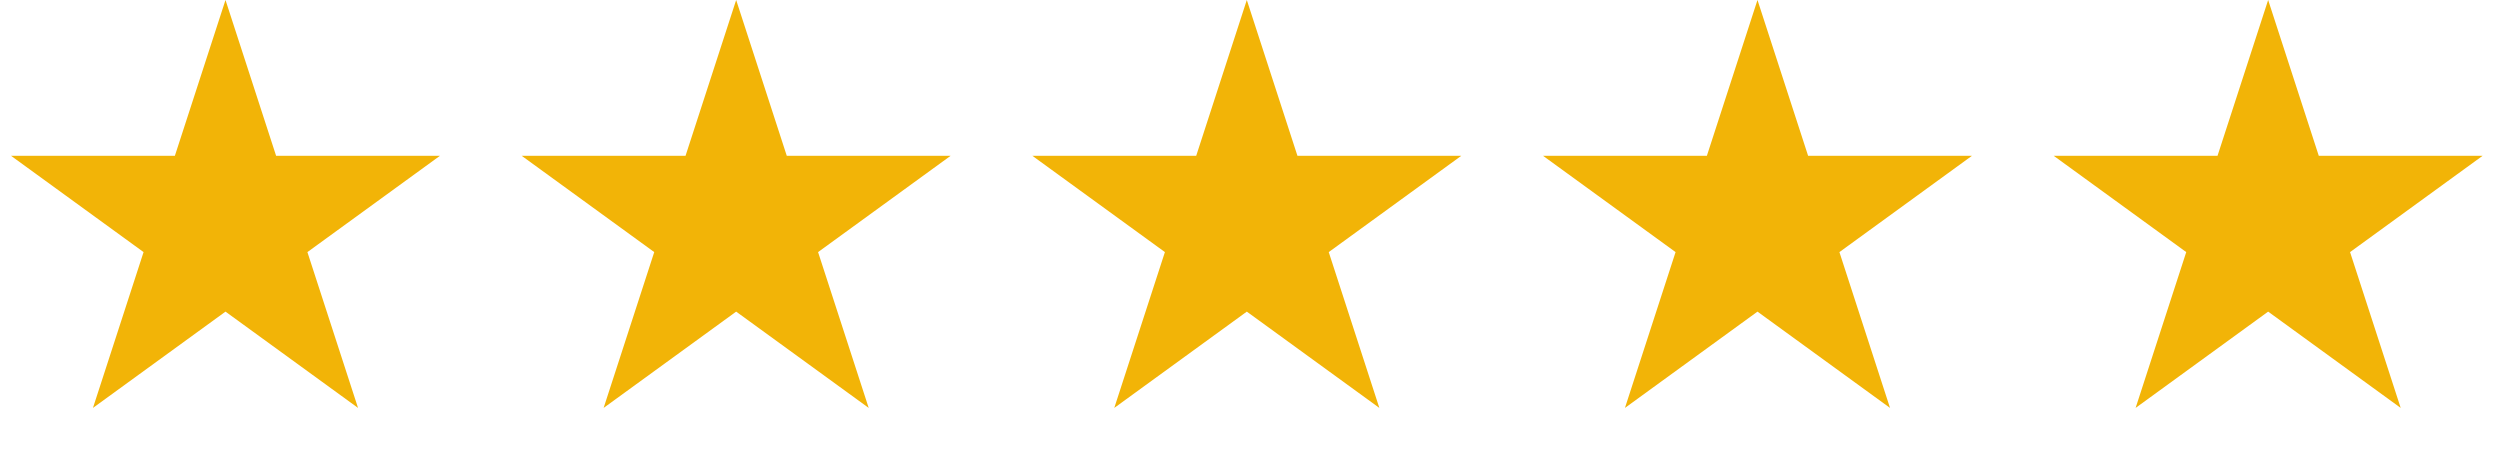
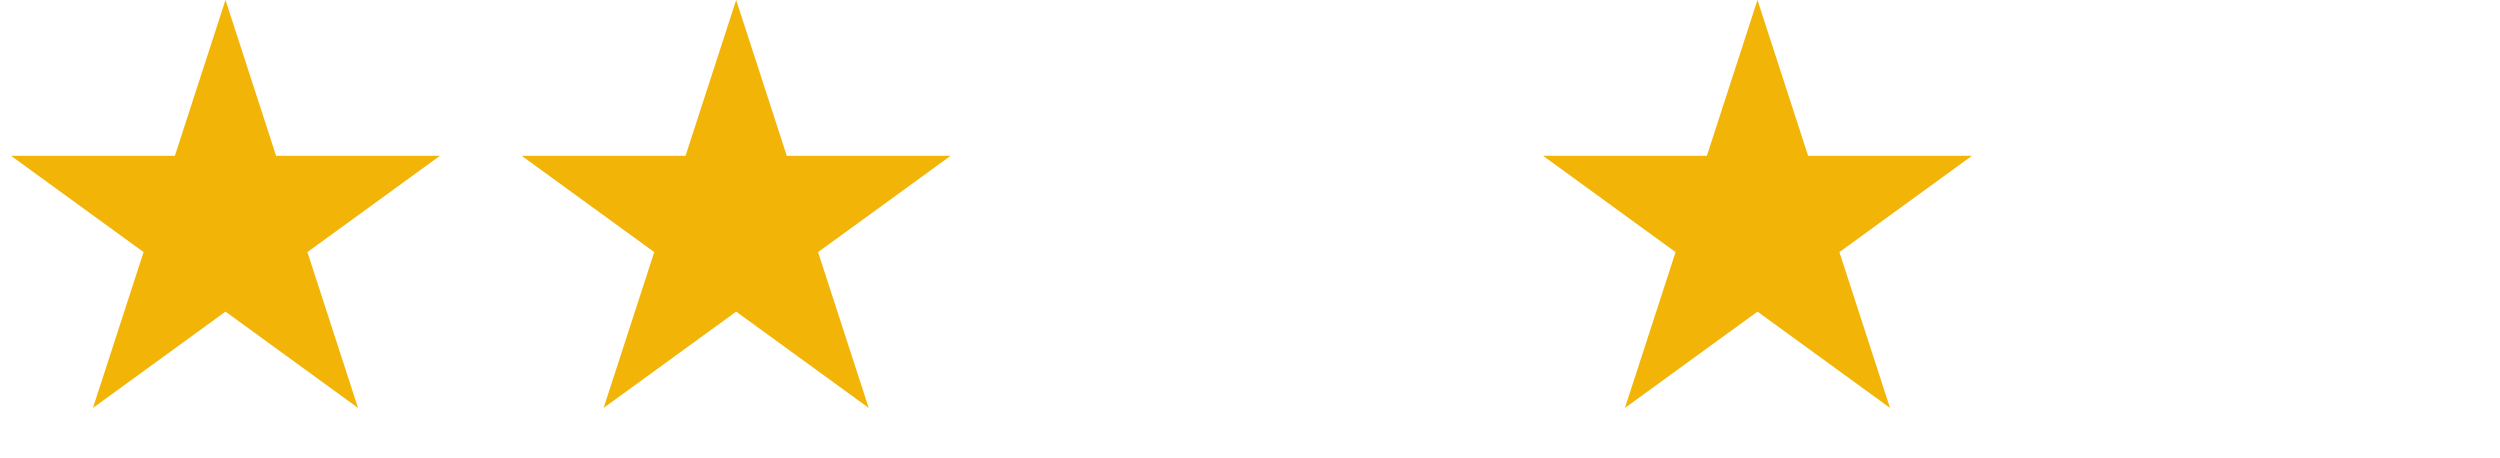
<svg xmlns="http://www.w3.org/2000/svg" width="131" height="24" viewBox="0 0 131 24" fill="none">
  <path d="M11.816 0L14.468 8.164H23.053L16.108 13.21L18.761 21.375L11.816 16.329L4.871 21.375L7.523 13.21L0.578 8.164H9.163L11.816 0Z" fill="#F2B407" />
  <path d="M38.575 0L41.227 8.164H49.812L42.867 13.21L45.52 21.375L38.575 16.329L31.63 21.375L34.282 13.21L27.337 8.164H35.922L38.575 0Z" fill="#F2B407" />
-   <path d="M65.333 0L67.986 8.164H76.571L69.626 13.21L72.278 21.375L65.333 16.329L58.388 21.375L61.041 13.21L54.096 8.164H62.681L65.333 0Z" fill="#F2B407" />
  <path d="M92.092 0L94.745 8.164H103.33L96.385 13.21L99.037 21.375L92.092 16.329L85.147 21.375L87.8 13.21L80.855 8.164H89.44L92.092 0Z" fill="#F2B407" />
-   <path d="M118.851 0L121.504 8.164H130.088L123.143 13.21L125.796 21.375L118.851 16.329L111.906 21.375L114.559 13.21L107.614 8.164H116.198L118.851 0Z" fill="#F2B407" />
</svg>